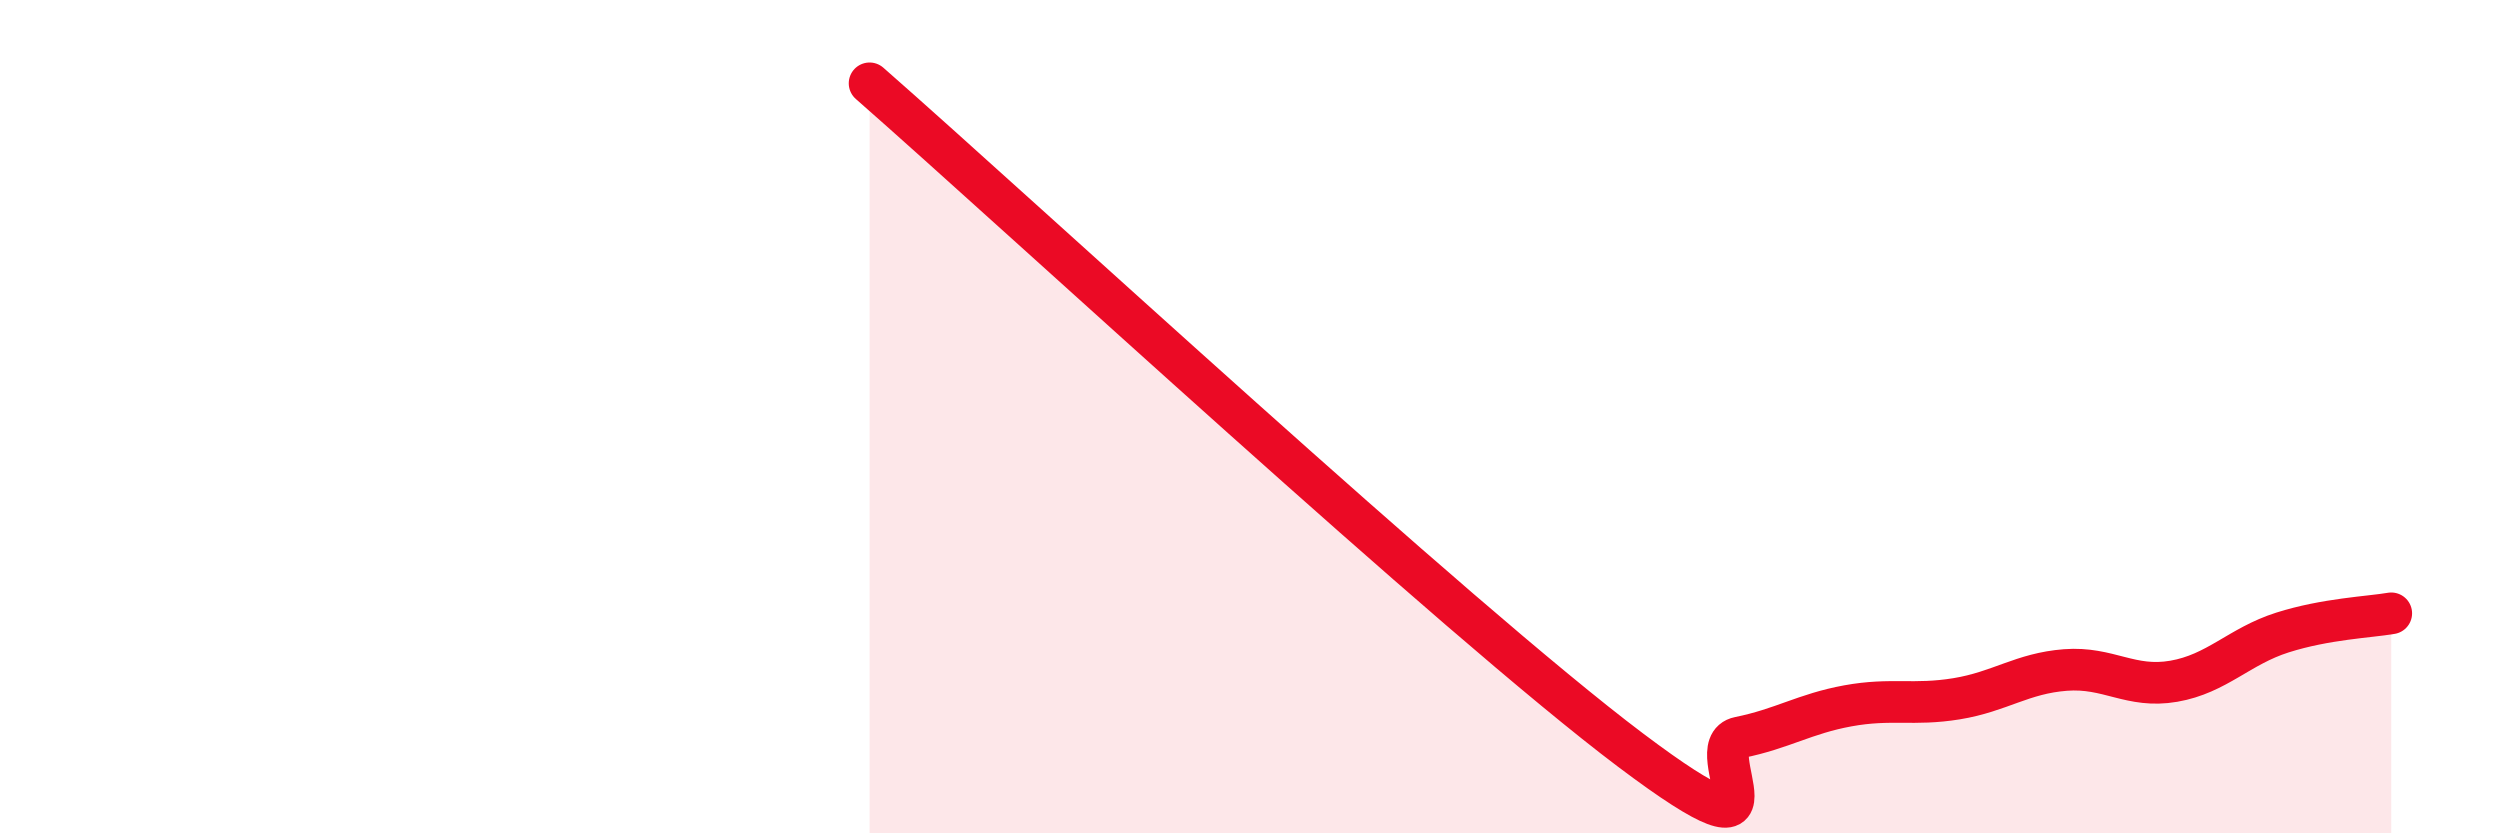
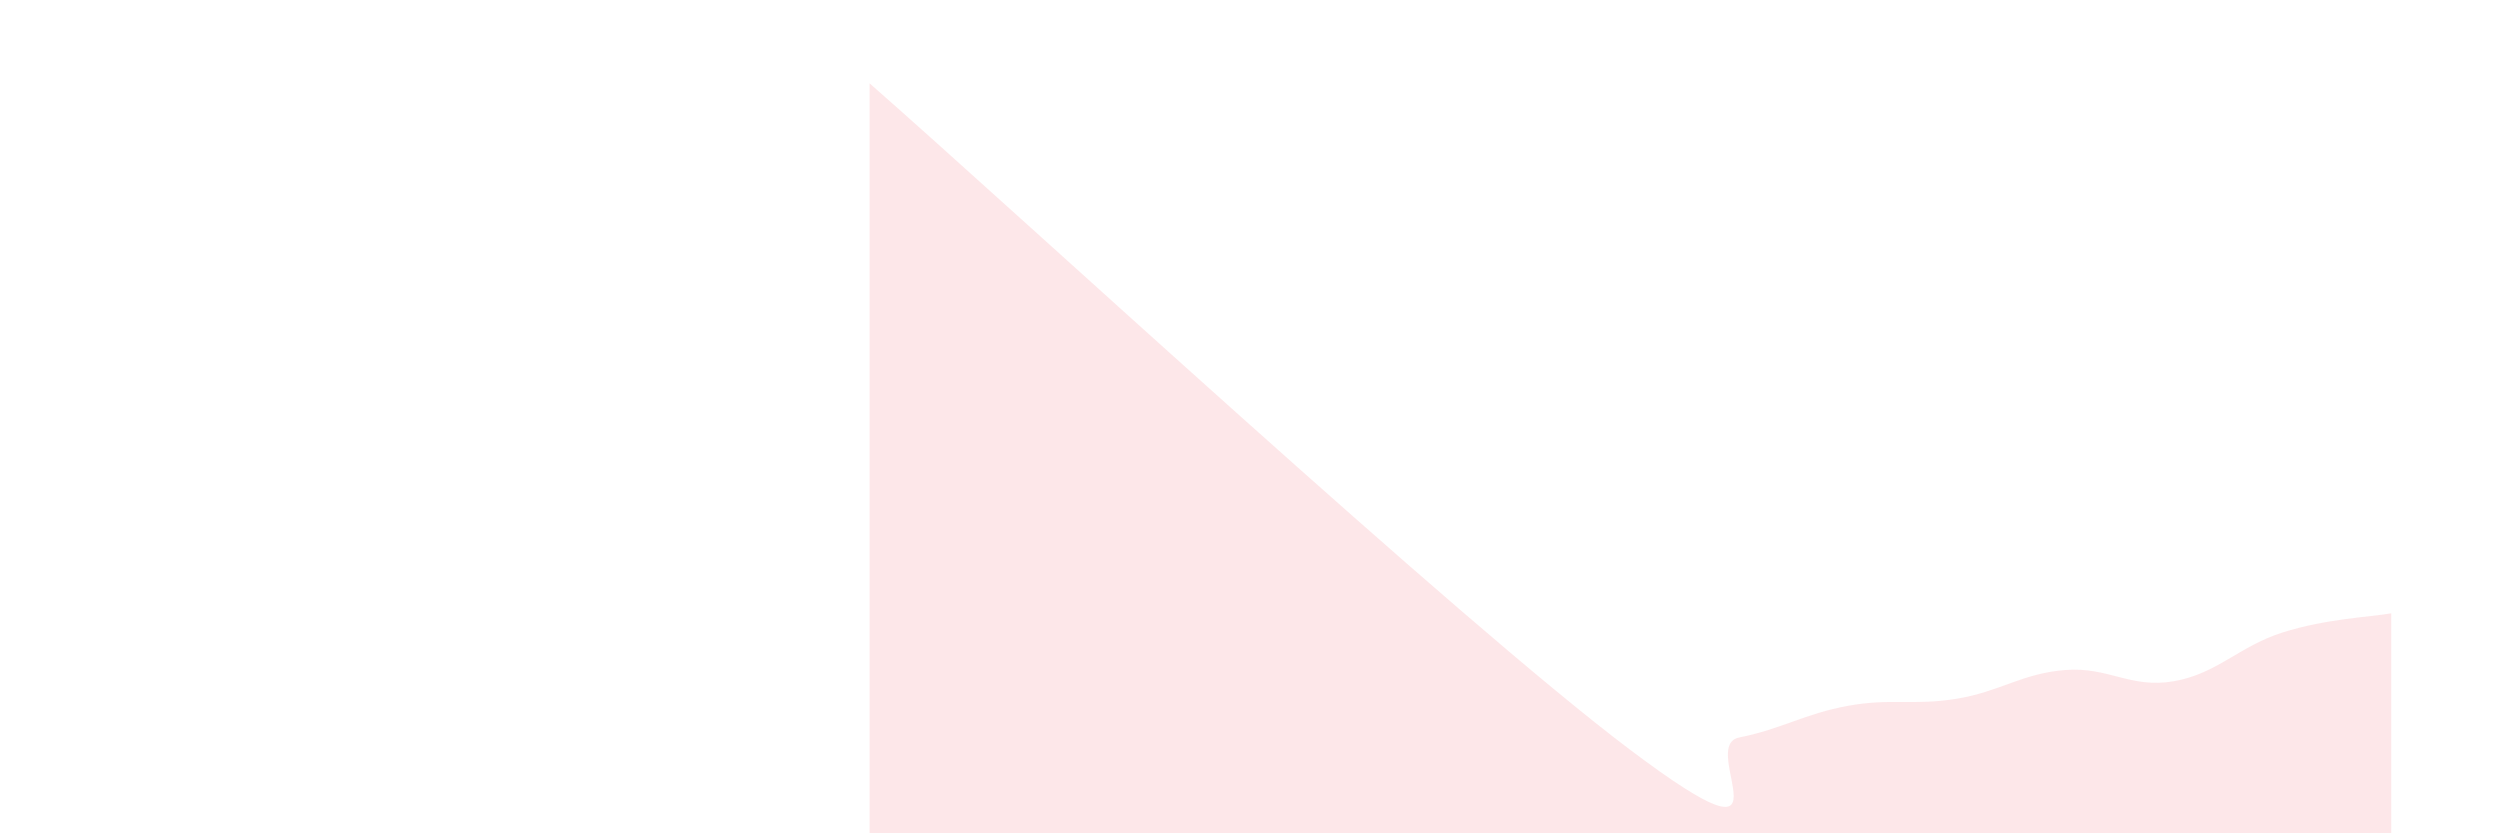
<svg xmlns="http://www.w3.org/2000/svg" width="60" height="20" viewBox="0 0 60 20">
  <path d="M 20.87,2 C 24.52,5.2 34.96,14.86 39.13,18 C 43.3,21.14 40.7,17.91 41.74,17.7 C 42.78,17.49 43.31,17.13 44.35,16.94 C 45.39,16.75 45.92,16.94 46.96,16.77 C 48,16.6 48.53,16.16 49.57,16.08 C 50.61,16 51.13,16.53 52.17,16.35 C 53.21,16.17 53.74,15.51 54.78,15.18 C 55.82,14.85 56.87,14.81 57.39,14.72L57.39 20L20.87 20Z" fill="#EB0A25" opacity="0.1" stroke-linecap="round" stroke-linejoin="round" />
-   <path d="M 20.87,2 C 24.52,5.2 34.96,14.86 39.13,18 C 43.3,21.14 40.7,17.91 41.74,17.7 C 42.78,17.49 43.31,17.13 44.35,16.94 C 45.39,16.75 45.92,16.94 46.96,16.77 C 48,16.6 48.53,16.16 49.57,16.08 C 50.61,16 51.13,16.53 52.17,16.35 C 53.21,16.17 53.74,15.51 54.78,15.18 C 55.82,14.85 56.87,14.81 57.39,14.72" stroke="#EB0A25" stroke-width="1" fill="none" stroke-linecap="round" stroke-linejoin="round" />
</svg>